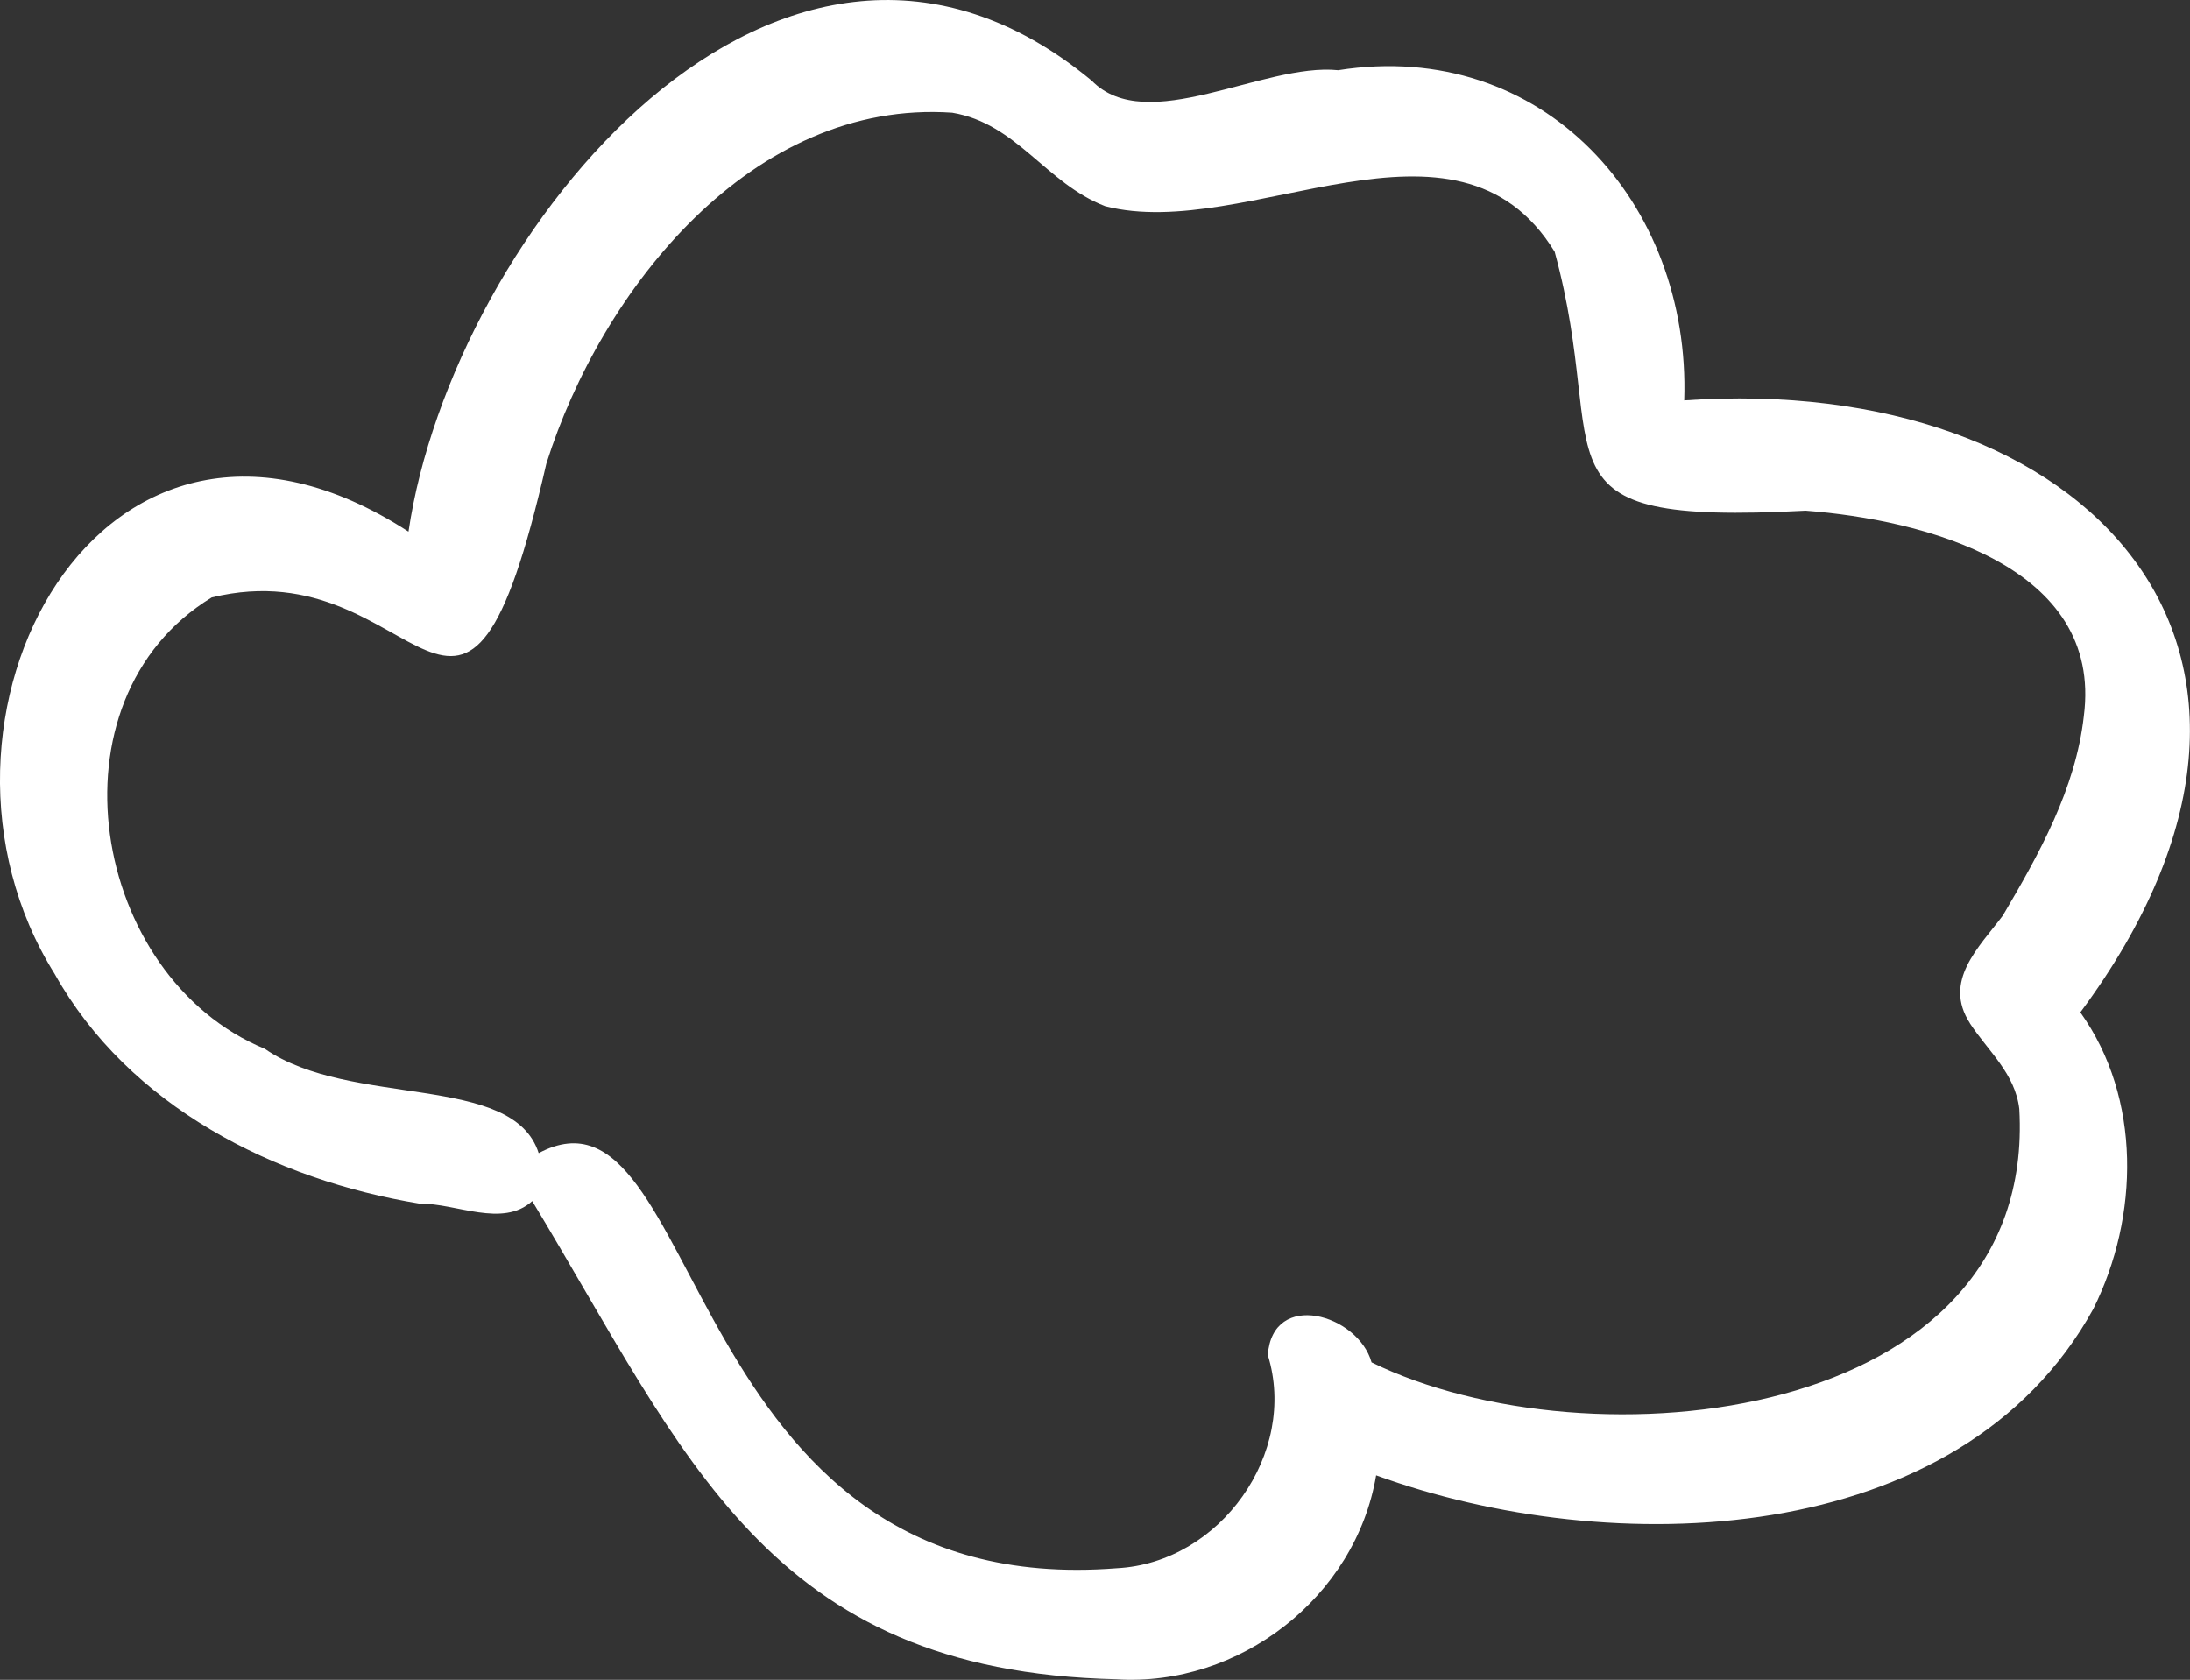
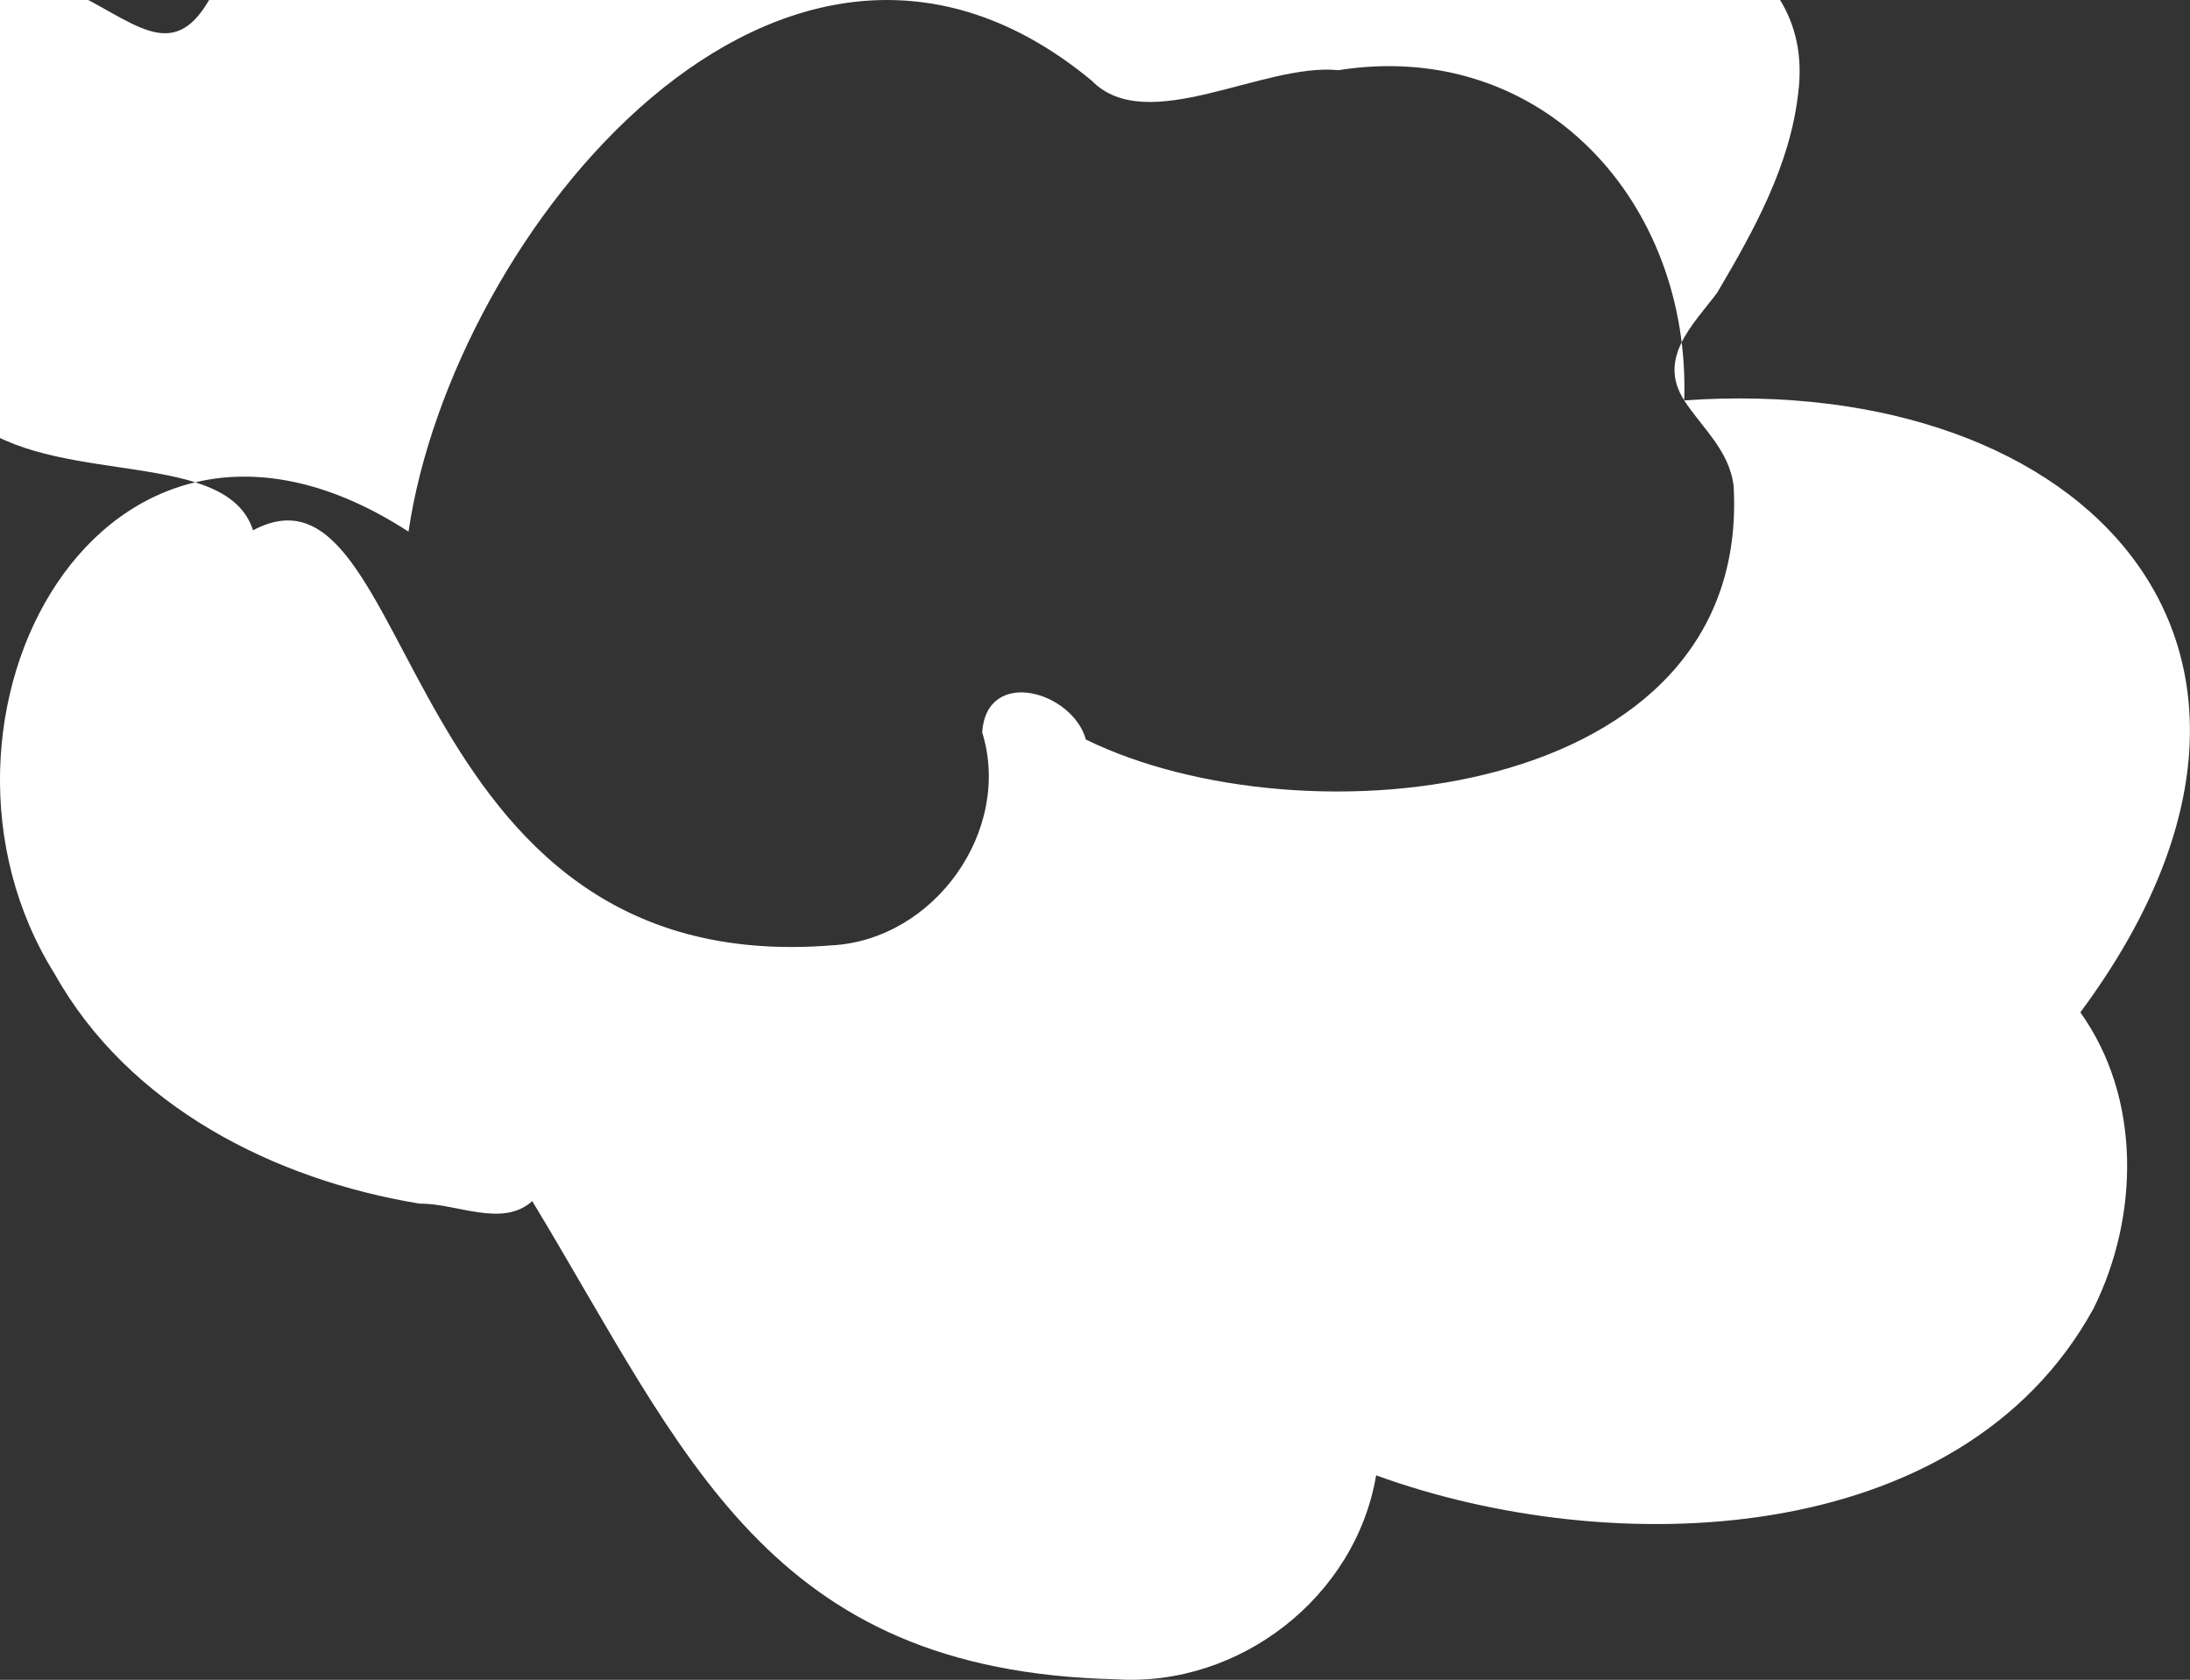
<svg xmlns="http://www.w3.org/2000/svg" id="Illustration" viewBox="0 0 244.25 187.37">
  <rect x="0" y="0" width="244.25" height="187.37" fill="#333333" stroke="none" />
  <defs>
    <style>.cls-1{fill:#fff;stroke-width:0px;}</style>
  </defs>
-   <path class="cls-1" d="M187.84,44.67c.75-22.05-15.78-40.44-38.59-36.84-8.36-.86-21.33,7.48-27.5,1.16C87.3-19.52,50.46,25.98,45.56,59.3,11.19,37.01-11.48,80.54,6.09,108.62c8.27,14.77,24.49,22.98,40.74,25.64,4.03-.07,9.21,2.73,12.53-.29,17.15,28.35,26.18,52.45,65.14,53.34,13.71.88,26.68-9.15,28.98-22.75,25.99,9.47,65.09,8.49,79.99-18.57,5.12-10.27,5.39-23.5-1.45-33.07,30.03-40.49.67-71.39-44.18-68.26ZM219.7,114.14c2.03,3.1,5.05,5.6,5.51,9.55,1.99,35.23-48.03,40.13-72.24,28.27-1.5-5.38-11.05-8.13-11.57-.82,3.39,10.92-5.3,23.18-16.83,23.78-49.08,3.87-45.95-56.17-64.49-46.3-2.88-9-20.91-4.99-30.54-11.63-19.44-8.03-24.66-38.94-5.93-50.35,23.44-5.72,27.84,26.4,37.32-14.91,6.13-19.47,22.96-40.69,45.27-39.16,7.23,1.21,10.4,7.85,17.06,10.43,15.82,4.07,39.16-12.8,50.13,5.08,6.41,23.46-3.72,30.55,27.99,28.88,13.1,1,33.2,6.12,31.03,22.91-.91,8.09-4.97,15.36-9.04,22.26-2.68,3.56-6.71,7.3-3.66,12.01Z" />
+   <path class="cls-1" d="M187.84,44.67c.75-22.05-15.78-40.44-38.59-36.84-8.36-.86-21.33,7.48-27.5,1.16C87.3-19.52,50.46,25.98,45.56,59.3,11.19,37.01-11.48,80.54,6.09,108.62c8.27,14.77,24.49,22.98,40.74,25.64,4.03-.07,9.21,2.73,12.53-.29,17.15,28.35,26.18,52.45,65.14,53.34,13.71.88,26.68-9.15,28.98-22.75,25.99,9.47,65.09,8.49,79.99-18.57,5.12-10.27,5.39-23.5-1.45-33.07,30.03-40.49.67-71.39-44.18-68.26Zc2.03,3.1,5.05,5.6,5.51,9.55,1.99,35.23-48.03,40.13-72.24,28.27-1.5-5.38-11.05-8.13-11.57-.82,3.39,10.92-5.3,23.18-16.83,23.78-49.08,3.87-45.95-56.17-64.49-46.3-2.88-9-20.91-4.99-30.54-11.63-19.44-8.03-24.66-38.94-5.93-50.35,23.44-5.72,27.84,26.4,37.32-14.91,6.13-19.47,22.96-40.69,45.27-39.16,7.23,1.21,10.4,7.85,17.06,10.43,15.82,4.07,39.16-12.8,50.13,5.08,6.41,23.46-3.72,30.55,27.99,28.88,13.1,1,33.2,6.12,31.03,22.91-.91,8.09-4.97,15.36-9.04,22.26-2.68,3.56-6.71,7.3-3.66,12.01Z" />
</svg>